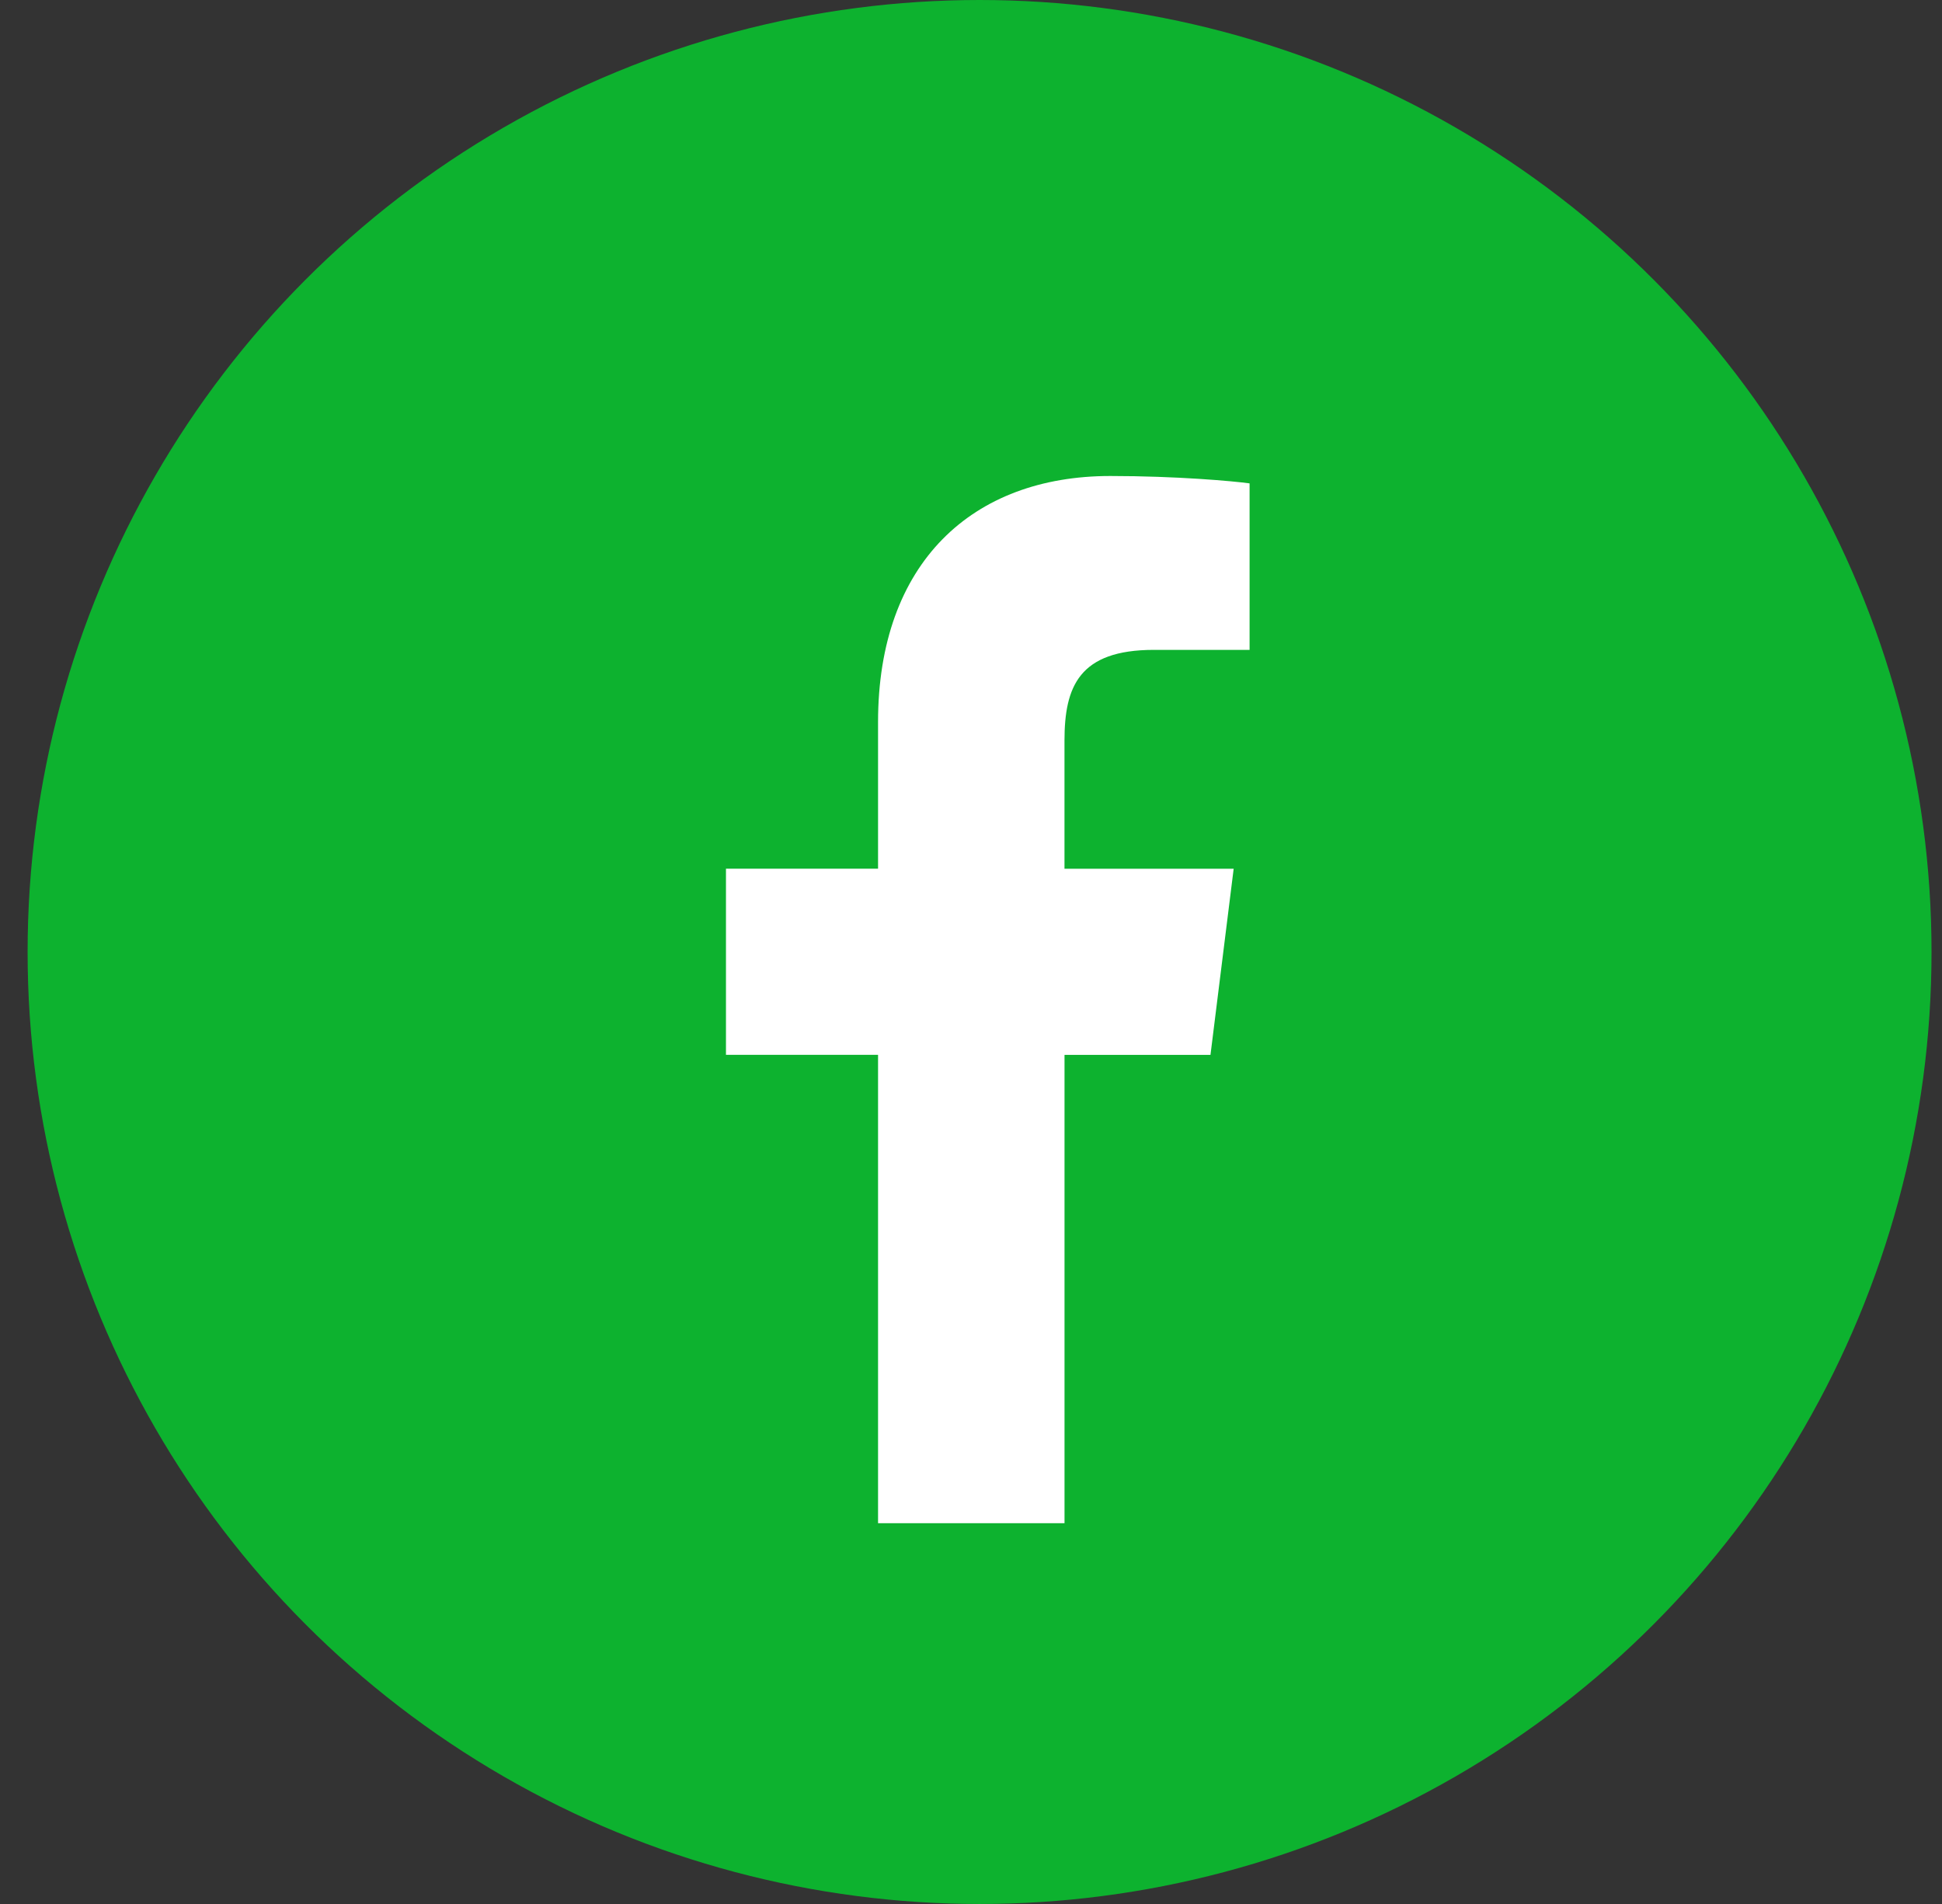
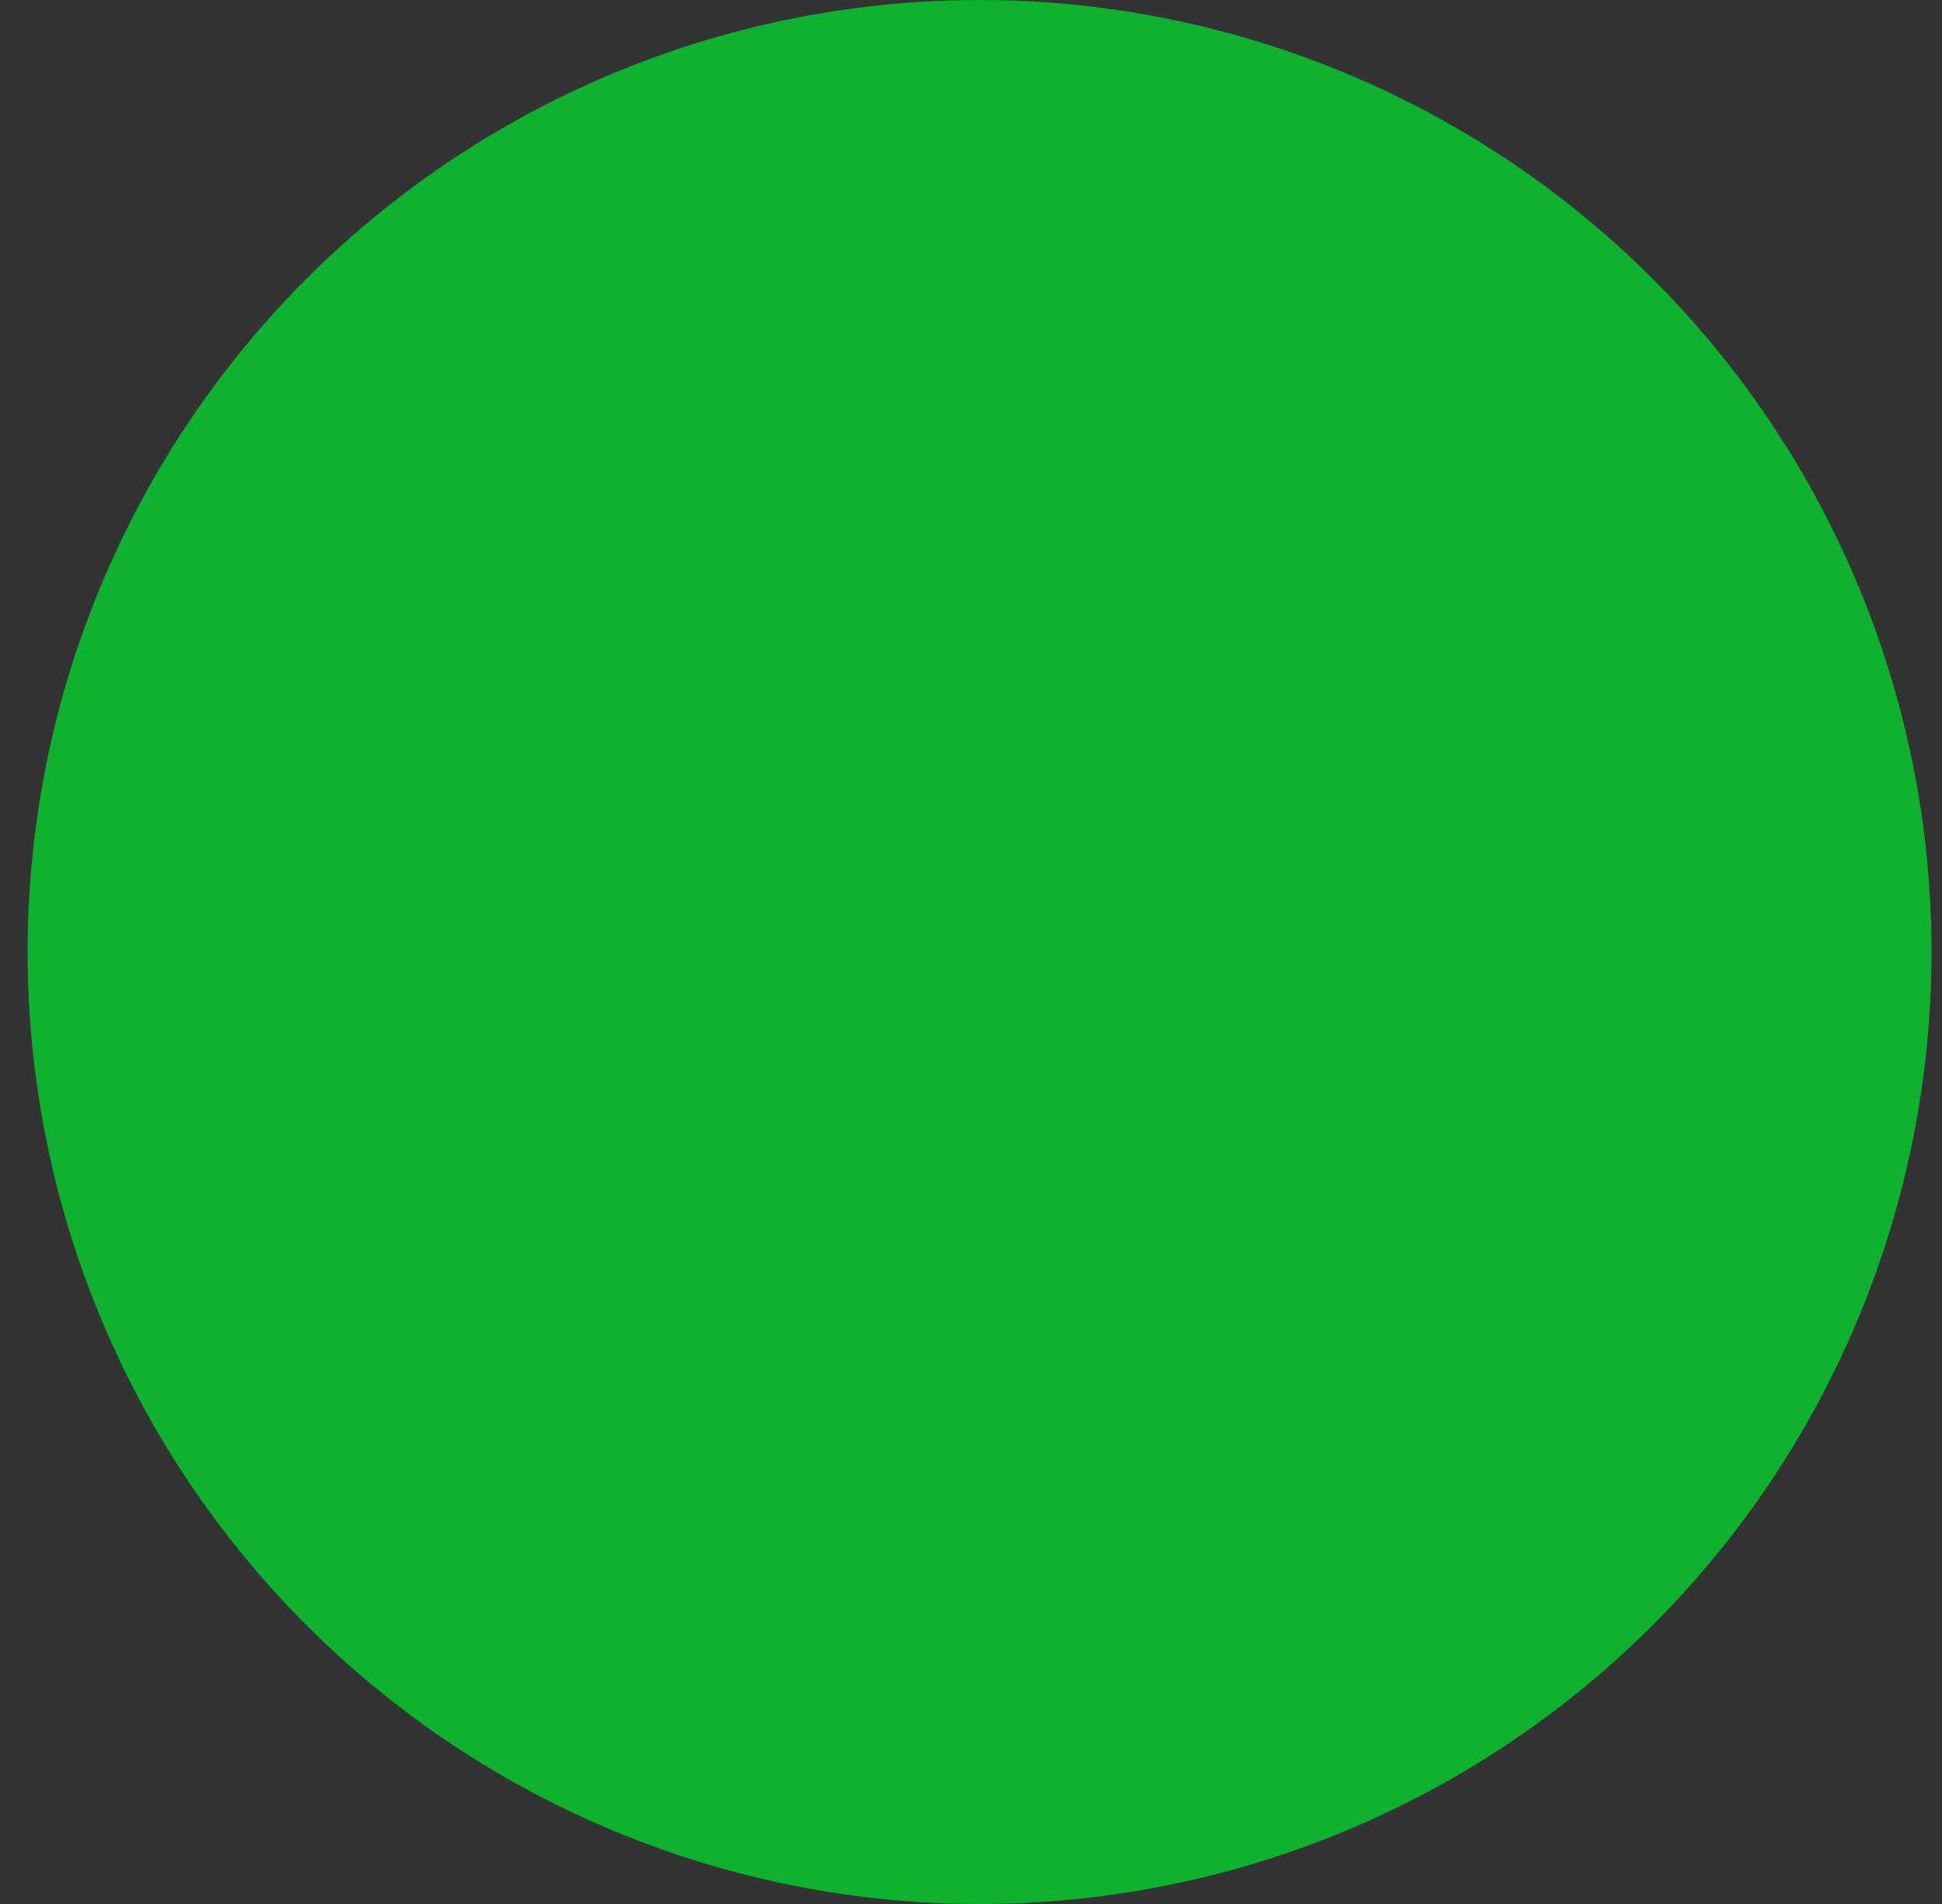
<svg xmlns="http://www.w3.org/2000/svg" width="51" height="50" viewBox="0 0 51 50" fill="none">
  <rect x="0" y="0" width="51" height="50" fill="#333333" stroke="none" />
  <circle cx="25.725" cy="25" r="25" fill="#0DB22F" />
  <g clip-path="url(#clip0)">
-     <path d="M30.305 17.066H32.816V12.694C32.383 12.634 30.893 12.5 29.158 12.5C25.538 12.5 23.059 14.777 23.059 18.961V22.812H19.065V27.701H23.059V40H27.956V27.702H31.789L32.398 22.814H27.955V19.446C27.956 18.033 28.337 17.066 30.305 17.066Z" fill="white" />
-   </g>
+     </g>
  <defs>
    <clipPath id="clip0">
      <rect width="27.5" height="27.5" fill="white" transform="translate(11.975 12.5)" />
    </clipPath>
  </defs>
</svg>